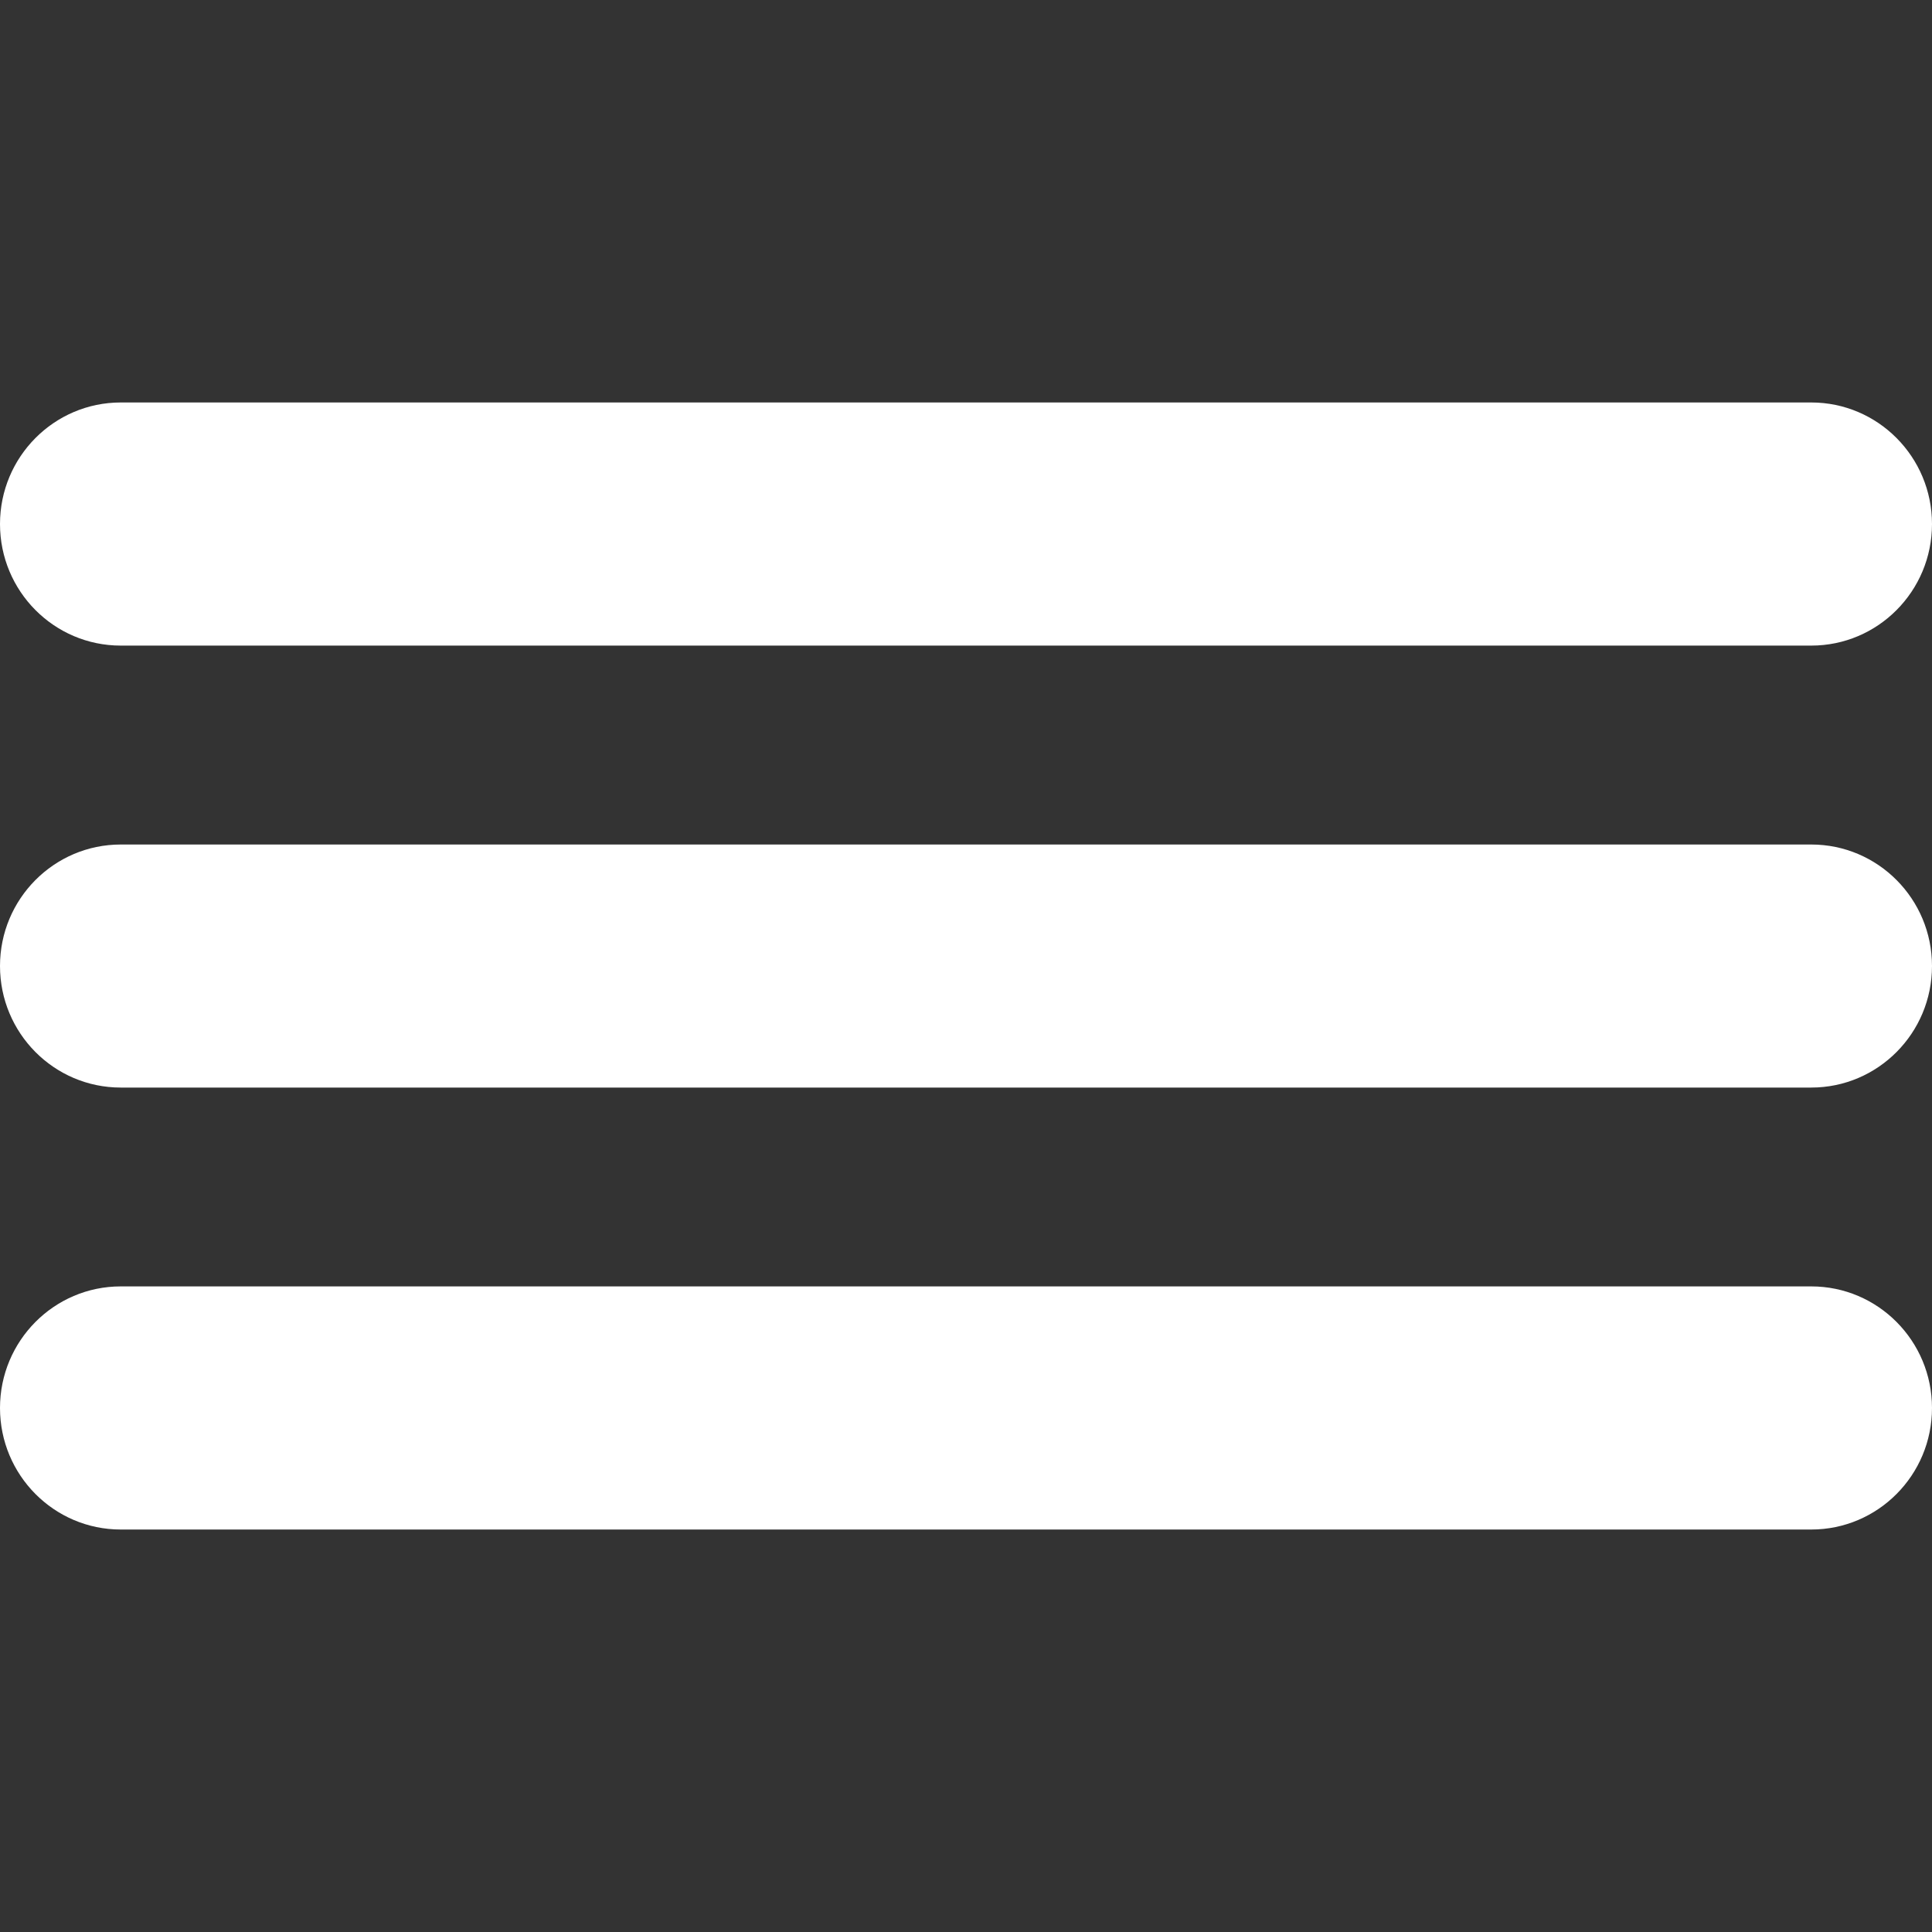
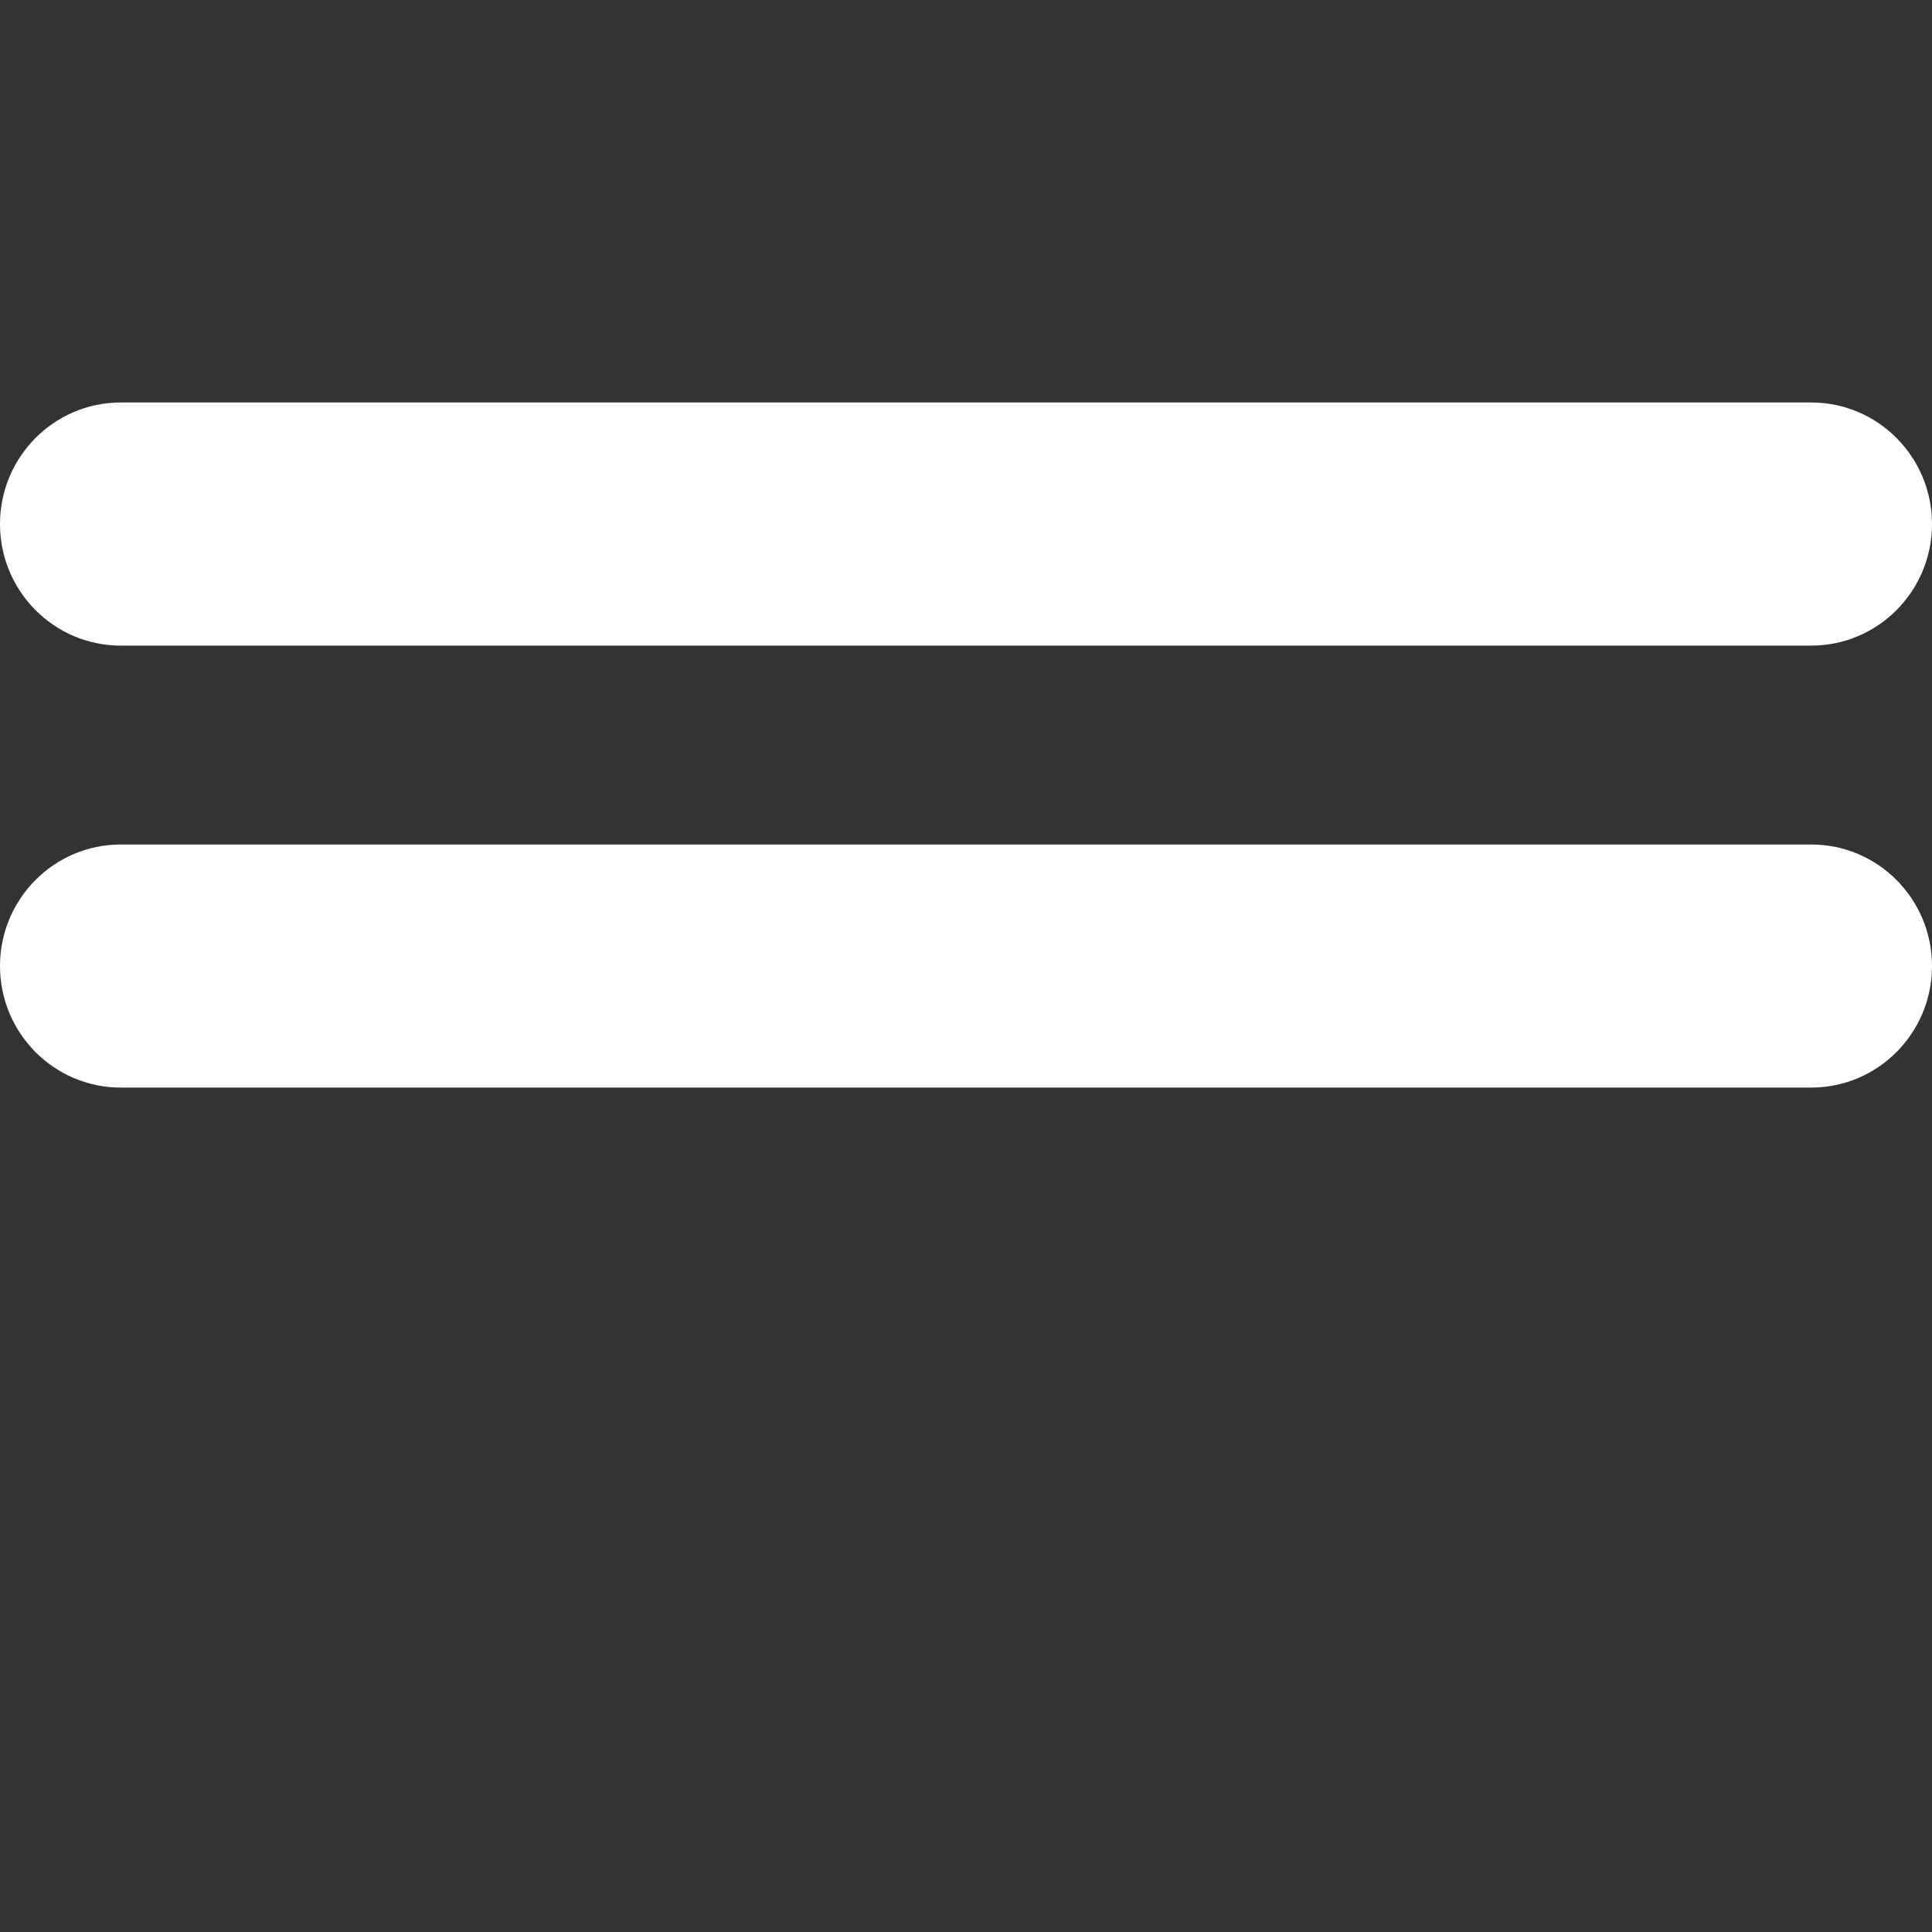
<svg xmlns="http://www.w3.org/2000/svg" width="25" height="25" viewBox="0 0 25 25" fill="none">
  <rect x="0" y="0" width="25" height="25" fill="#333333" stroke="none" />
  <path fill-rule="evenodd" clip-rule="evenodd" d="M0 12.5C0 11.632 0.7 10.928 1.562 10.928H23.438C24.3 10.928 25 11.632 25 12.5C25 13.369 24.3 14.073 23.438 14.073H1.562C0.7 14.073 0 13.369 0 12.5Z" fill="white" />
  <path fill-rule="evenodd" clip-rule="evenodd" d="M0 6.781C0 5.913 0.7 5.208 1.562 5.208H23.438C24.3 5.208 25 5.913 25 6.781C25 7.65 24.3 8.354 23.438 8.354H1.562C0.7 8.354 0 7.65 0 6.781Z" fill="white" />
-   <path fill-rule="evenodd" clip-rule="evenodd" d="M0 18.219C0 17.351 0.7 16.646 1.562 16.646H23.438C24.3 16.646 25 17.351 25 18.219C25 19.088 24.3 19.792 23.438 19.792H1.562C0.7 19.792 0 19.088 0 18.219Z" fill="white" />
</svg>